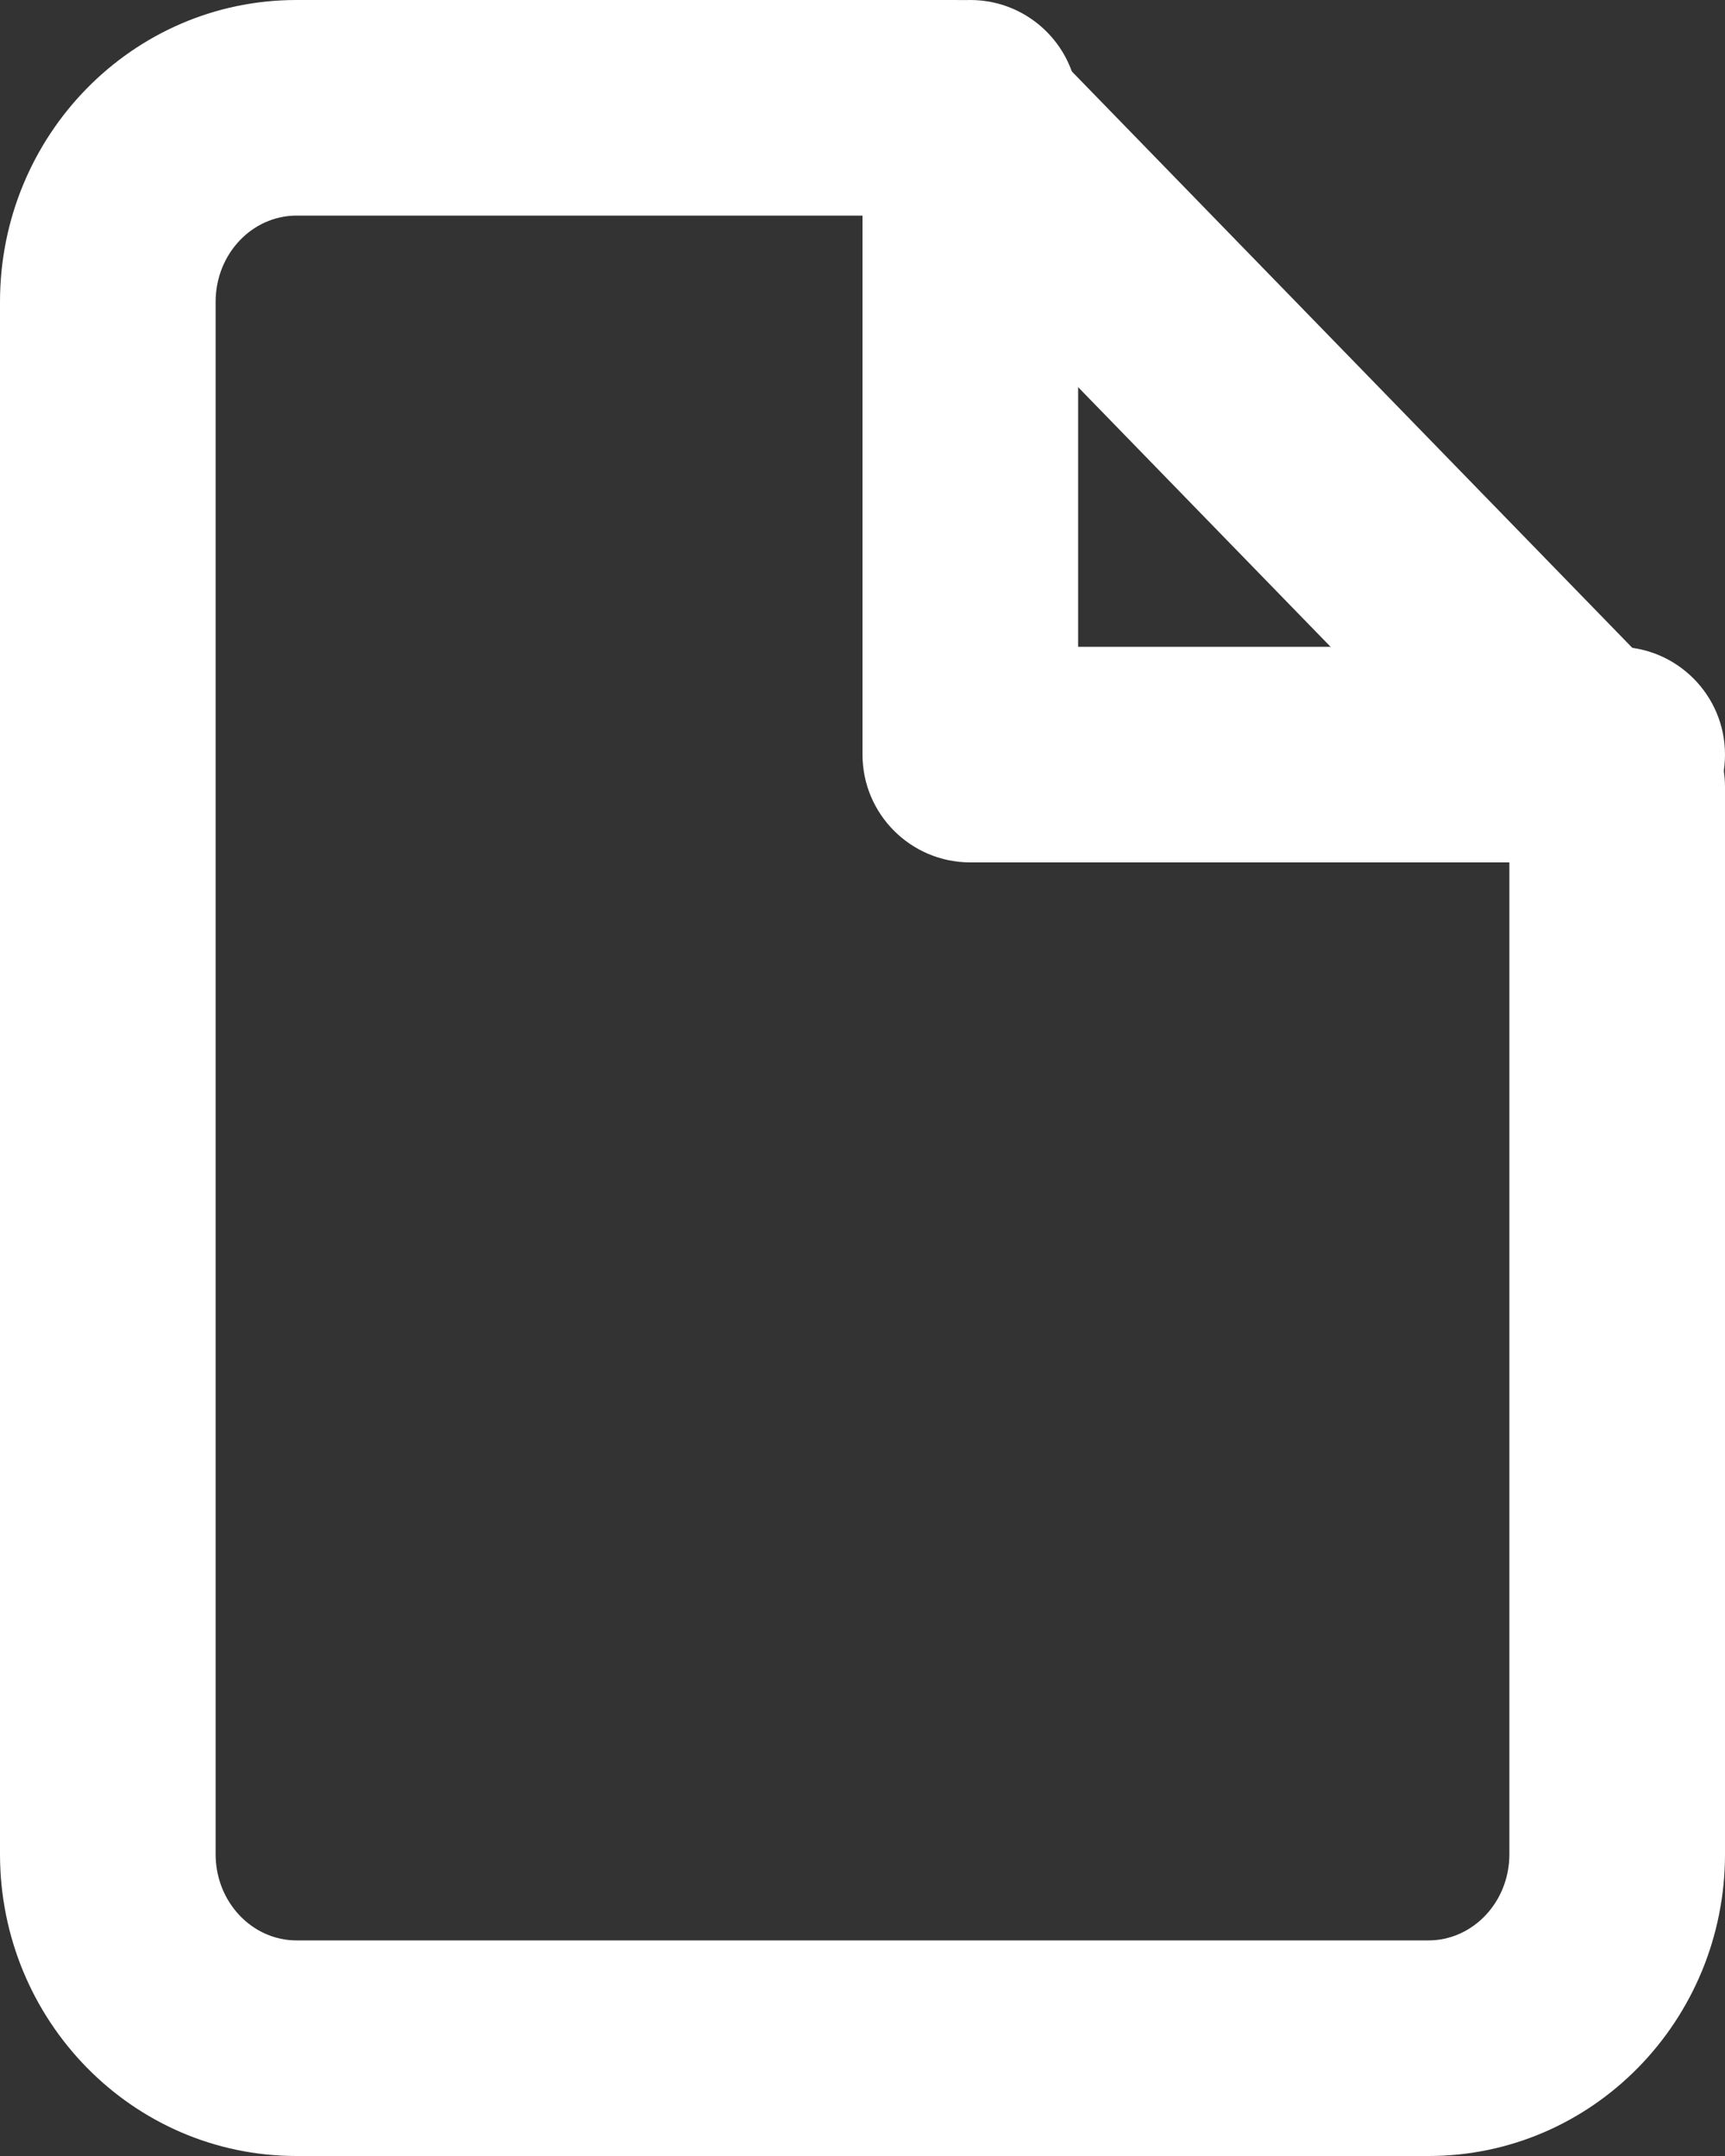
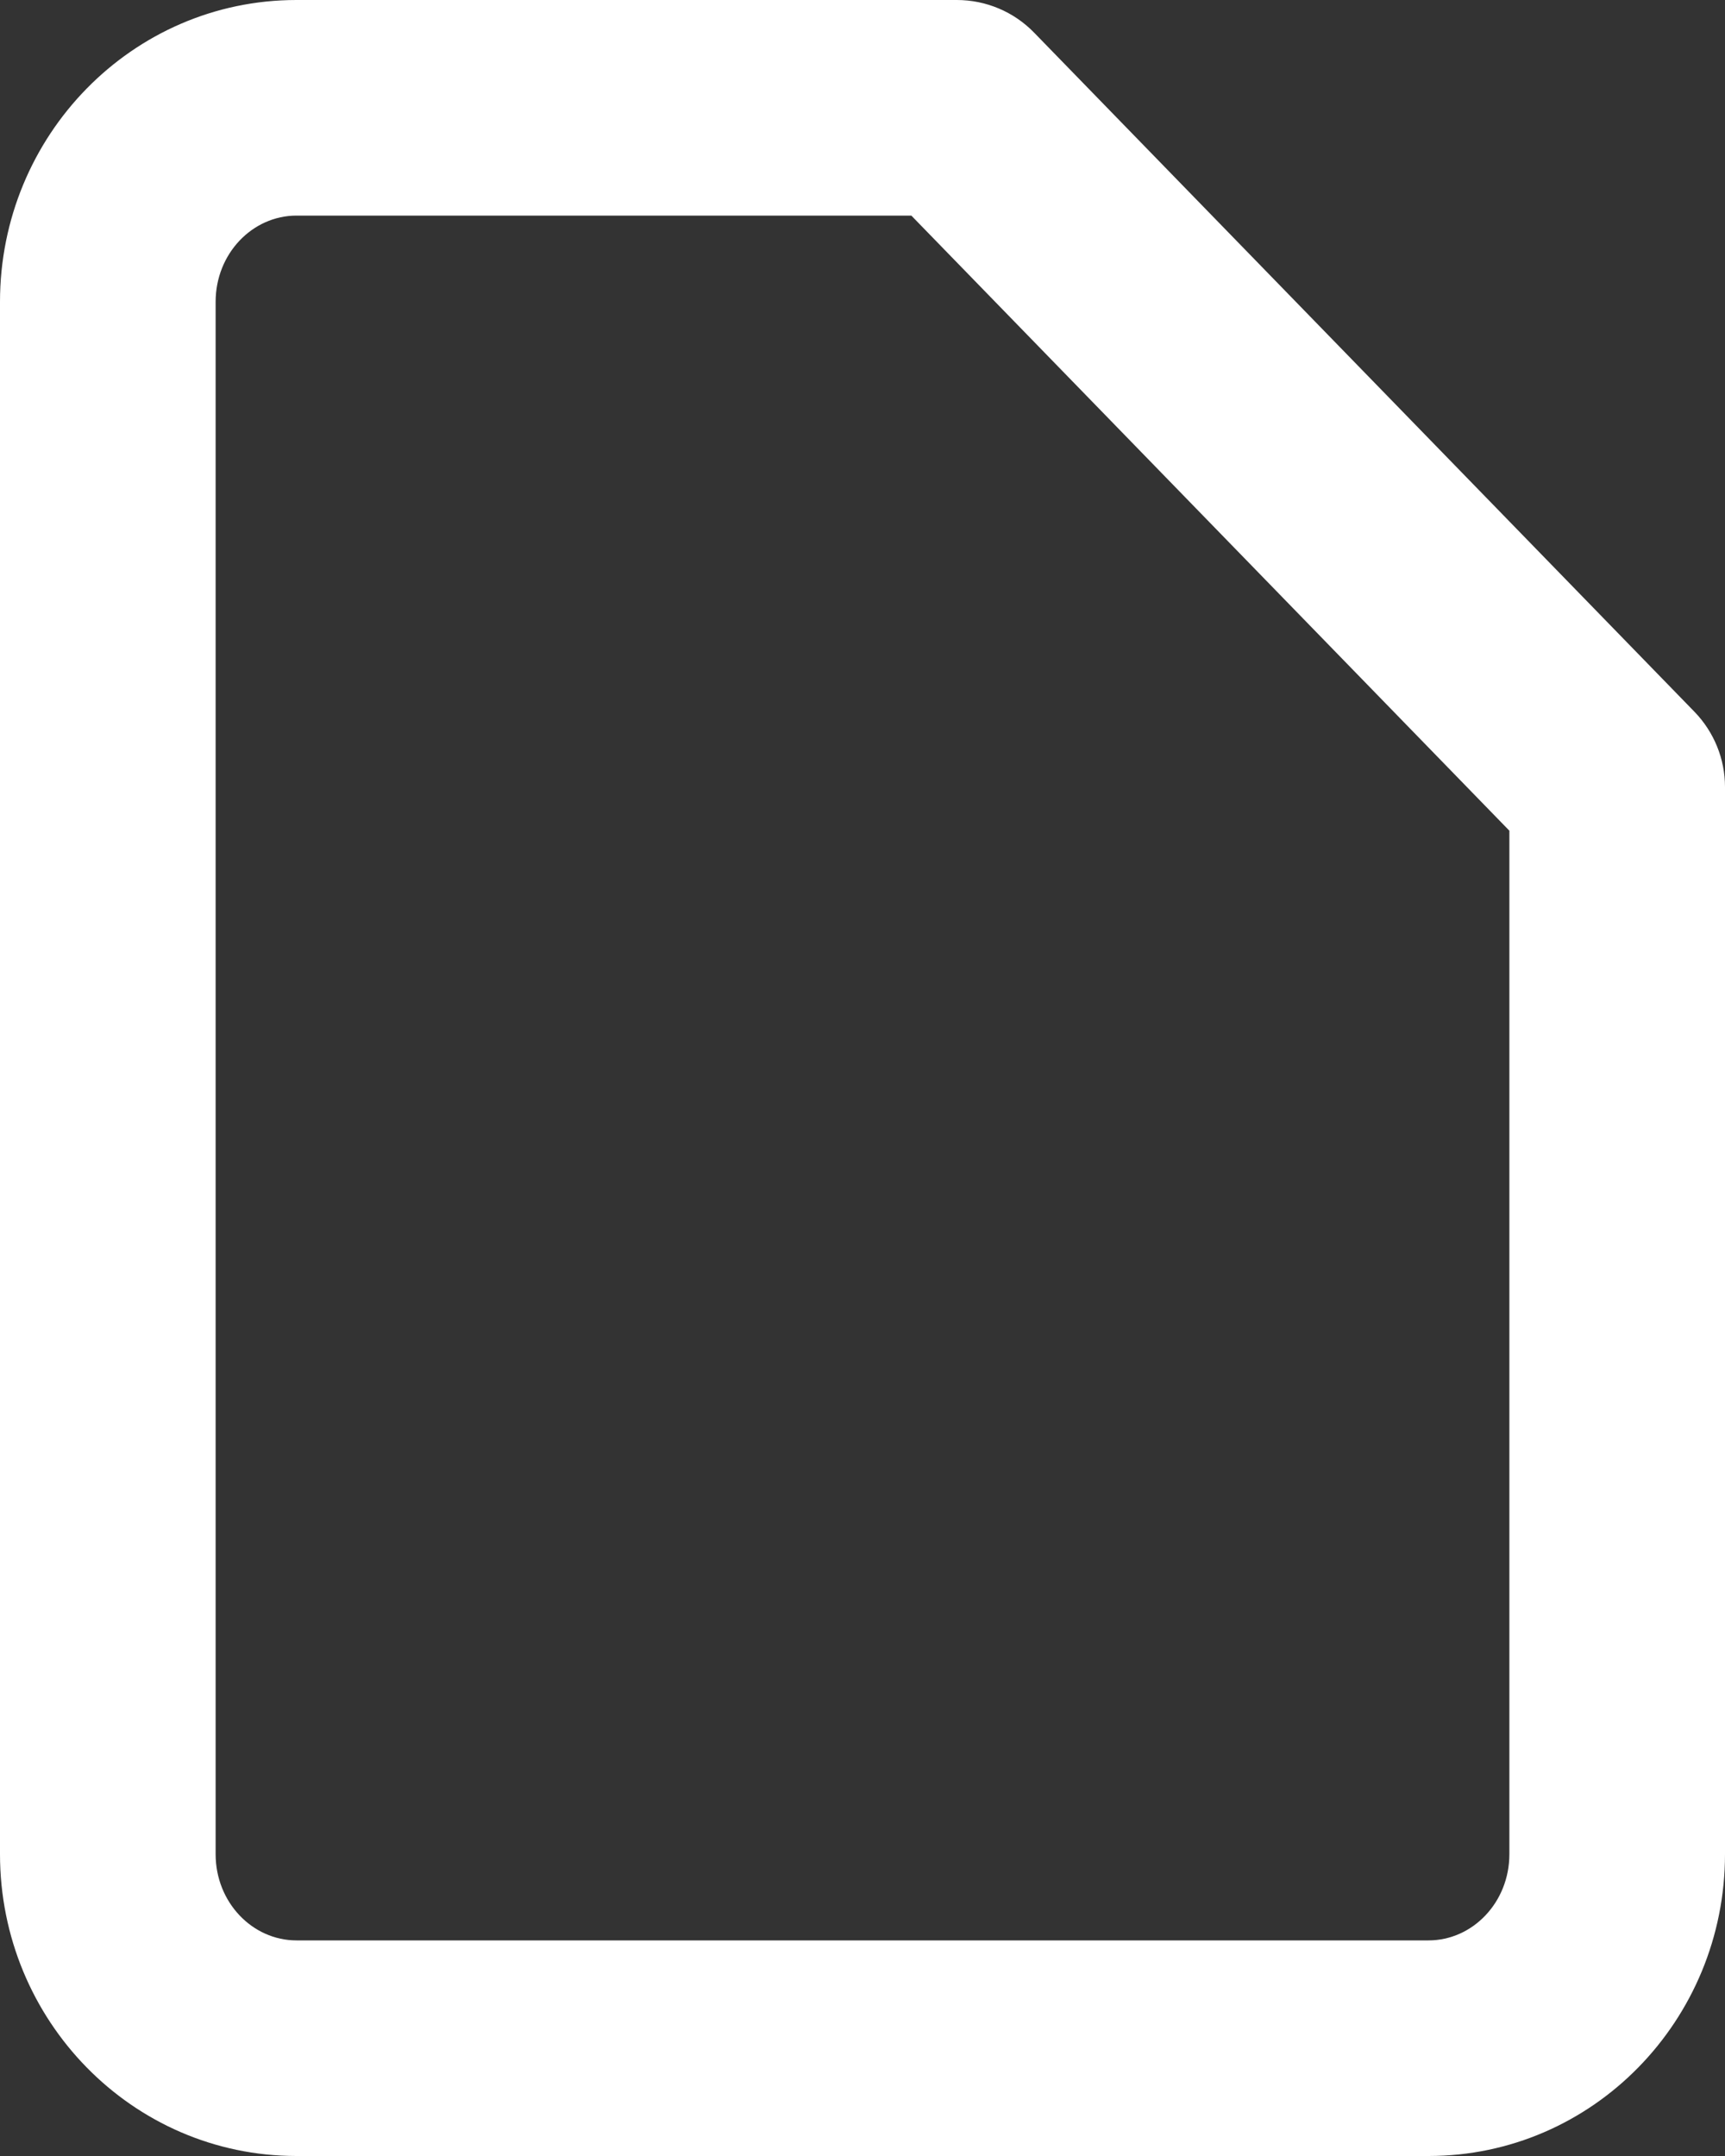
<svg xmlns="http://www.w3.org/2000/svg" width="16" height="20" viewBox="0 0 16 20">
  <rect x="0" y="0" width="16" height="20" fill="#333333" stroke="none" />
  <g fill="#FFF">
    <path d="M8.875,0 C9.145,0 9.404,0.109 9.592,0.303 L15.717,6.603 C15.898,6.79 16,7.04 16,7.3 L16,17.2 C16,18.74 14.775,20 13.25,20 L2.75,20 C1.225,20 0,18.74 0,17.2 L0,2.8 C0,1.26 1.225,0 2.75,0 L8.875,0 Z M8.453,2 L2.75,2 C2.342,2 2,2.352 2,2.8 L2,17.2 C2,17.648 2.342,18 2.75,18 L13.25,18 C13.658,18 14,17.648 14,17.2 L14,7.706 L8.453,2 Z" />
-     <path d="M10,6 L15,6 C15.552,6 16,6.448 16,7 C16,7.552 15.552,8 15,8 L9,8 C8.448,8 8,7.552 8,7 L8,1 C8,0.448 8.448,0 9,0 C9.552,0 10,0.448 10,1 L10,6 Z" />
  </g>
</svg>